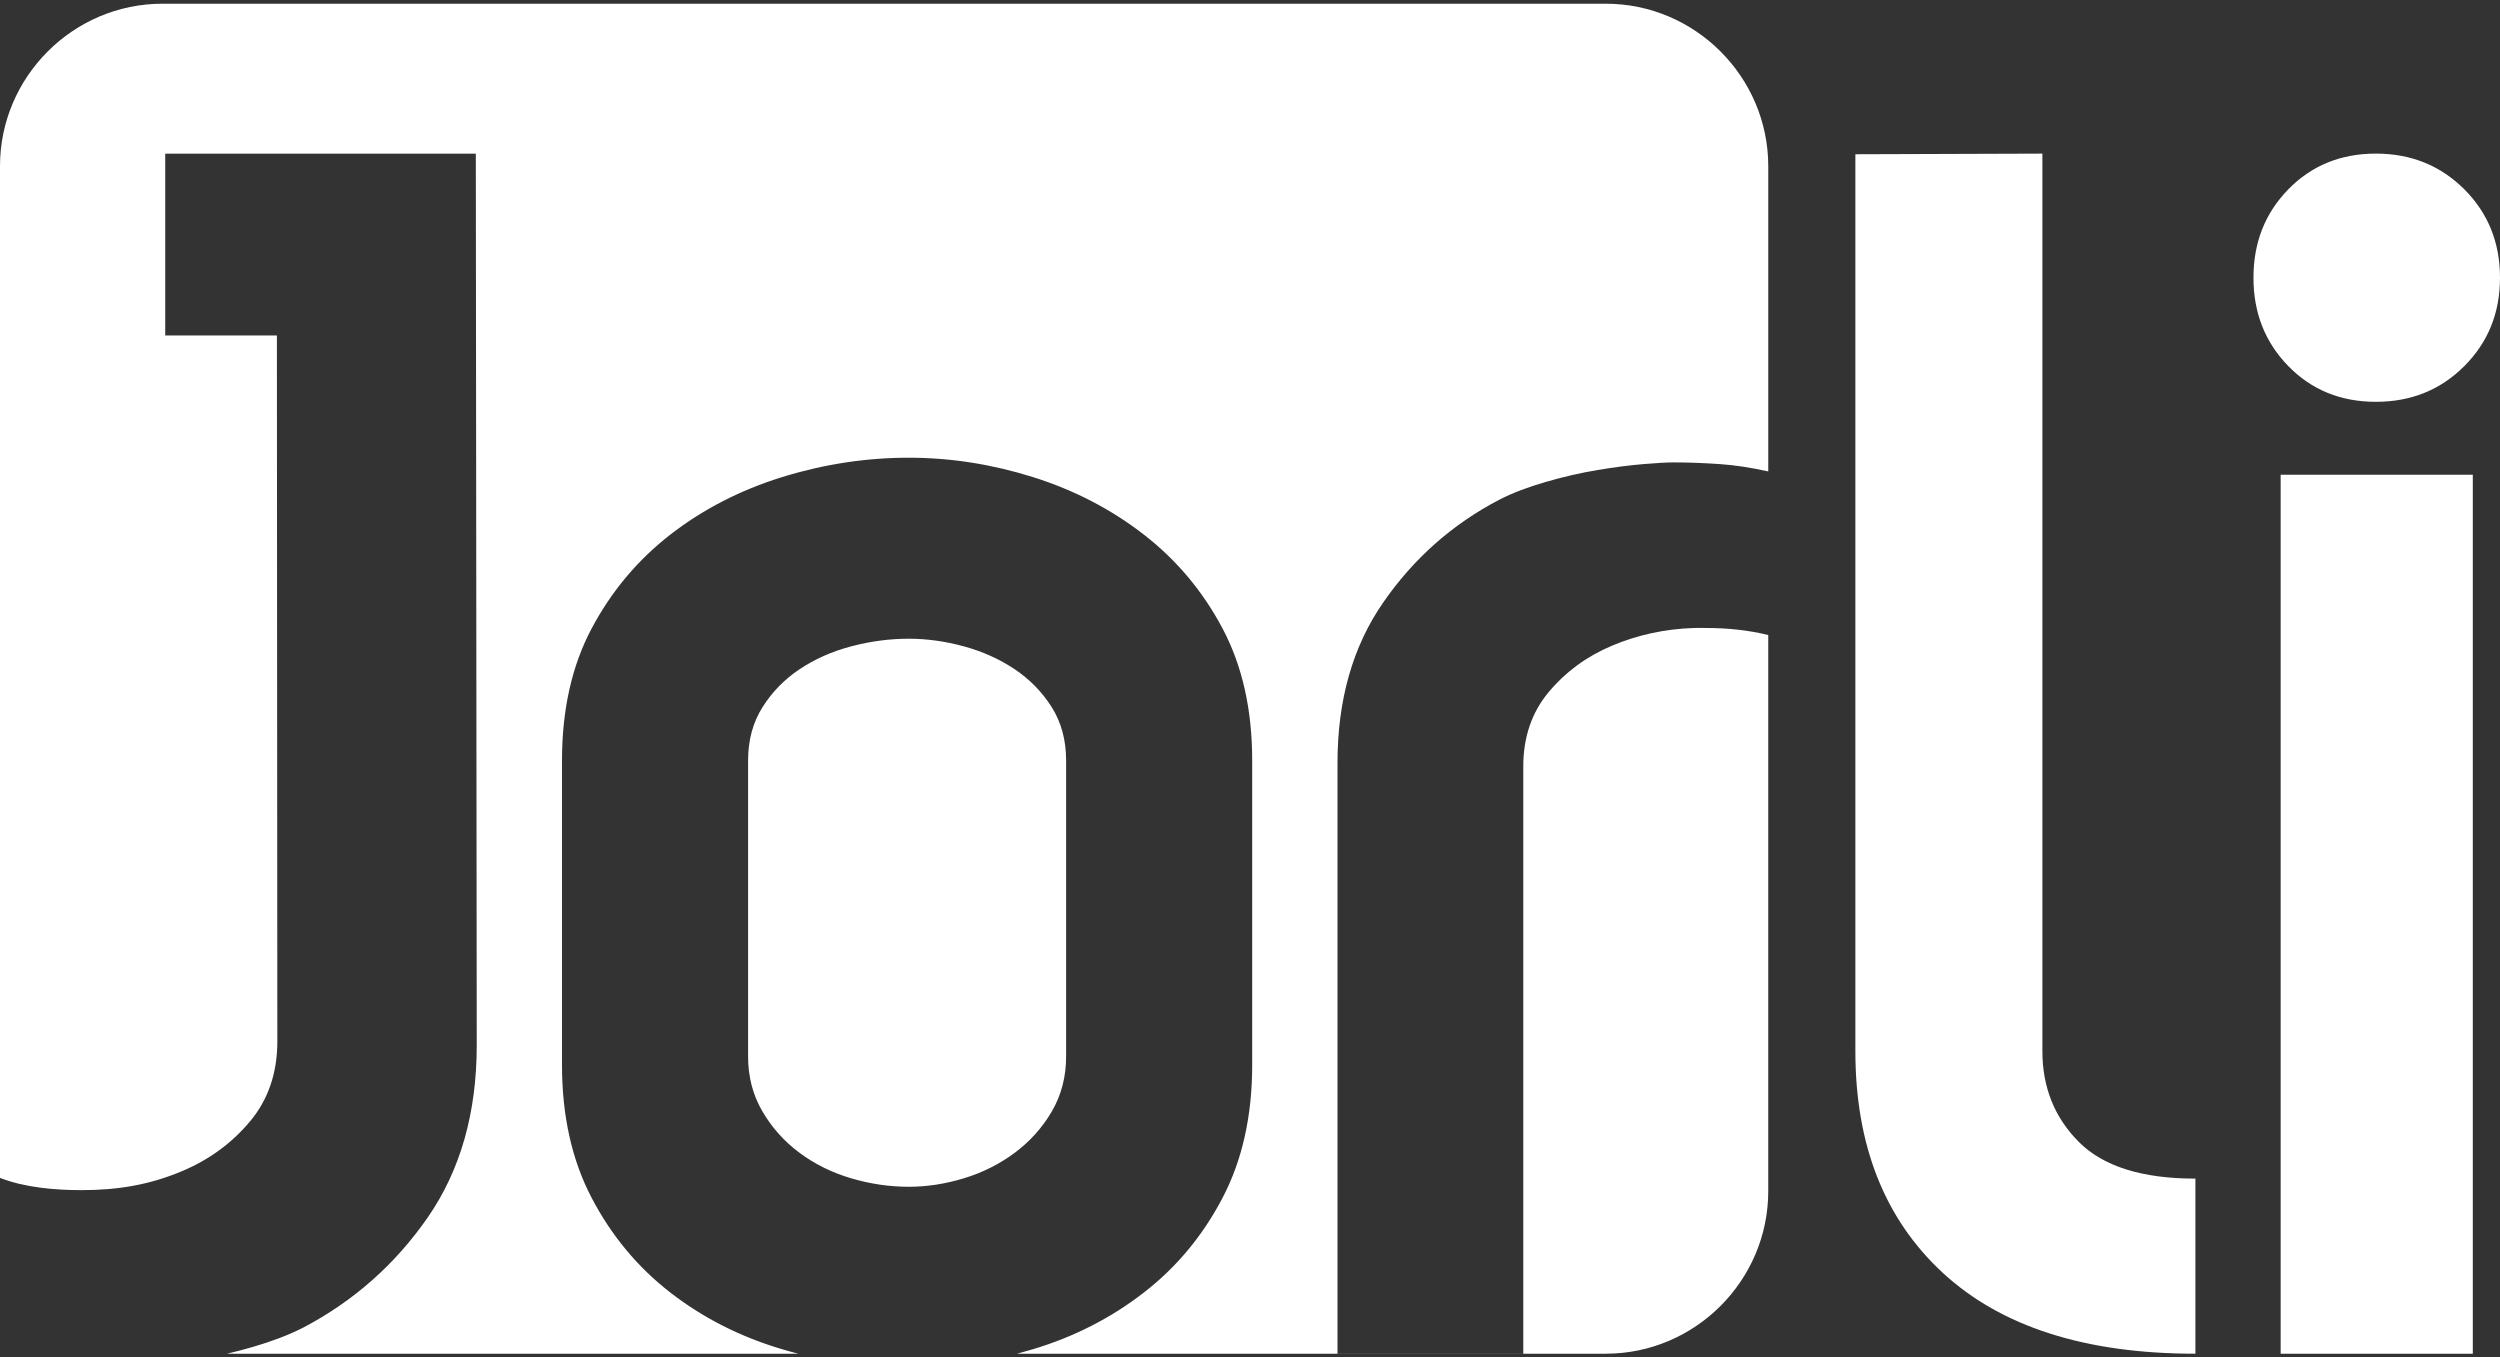
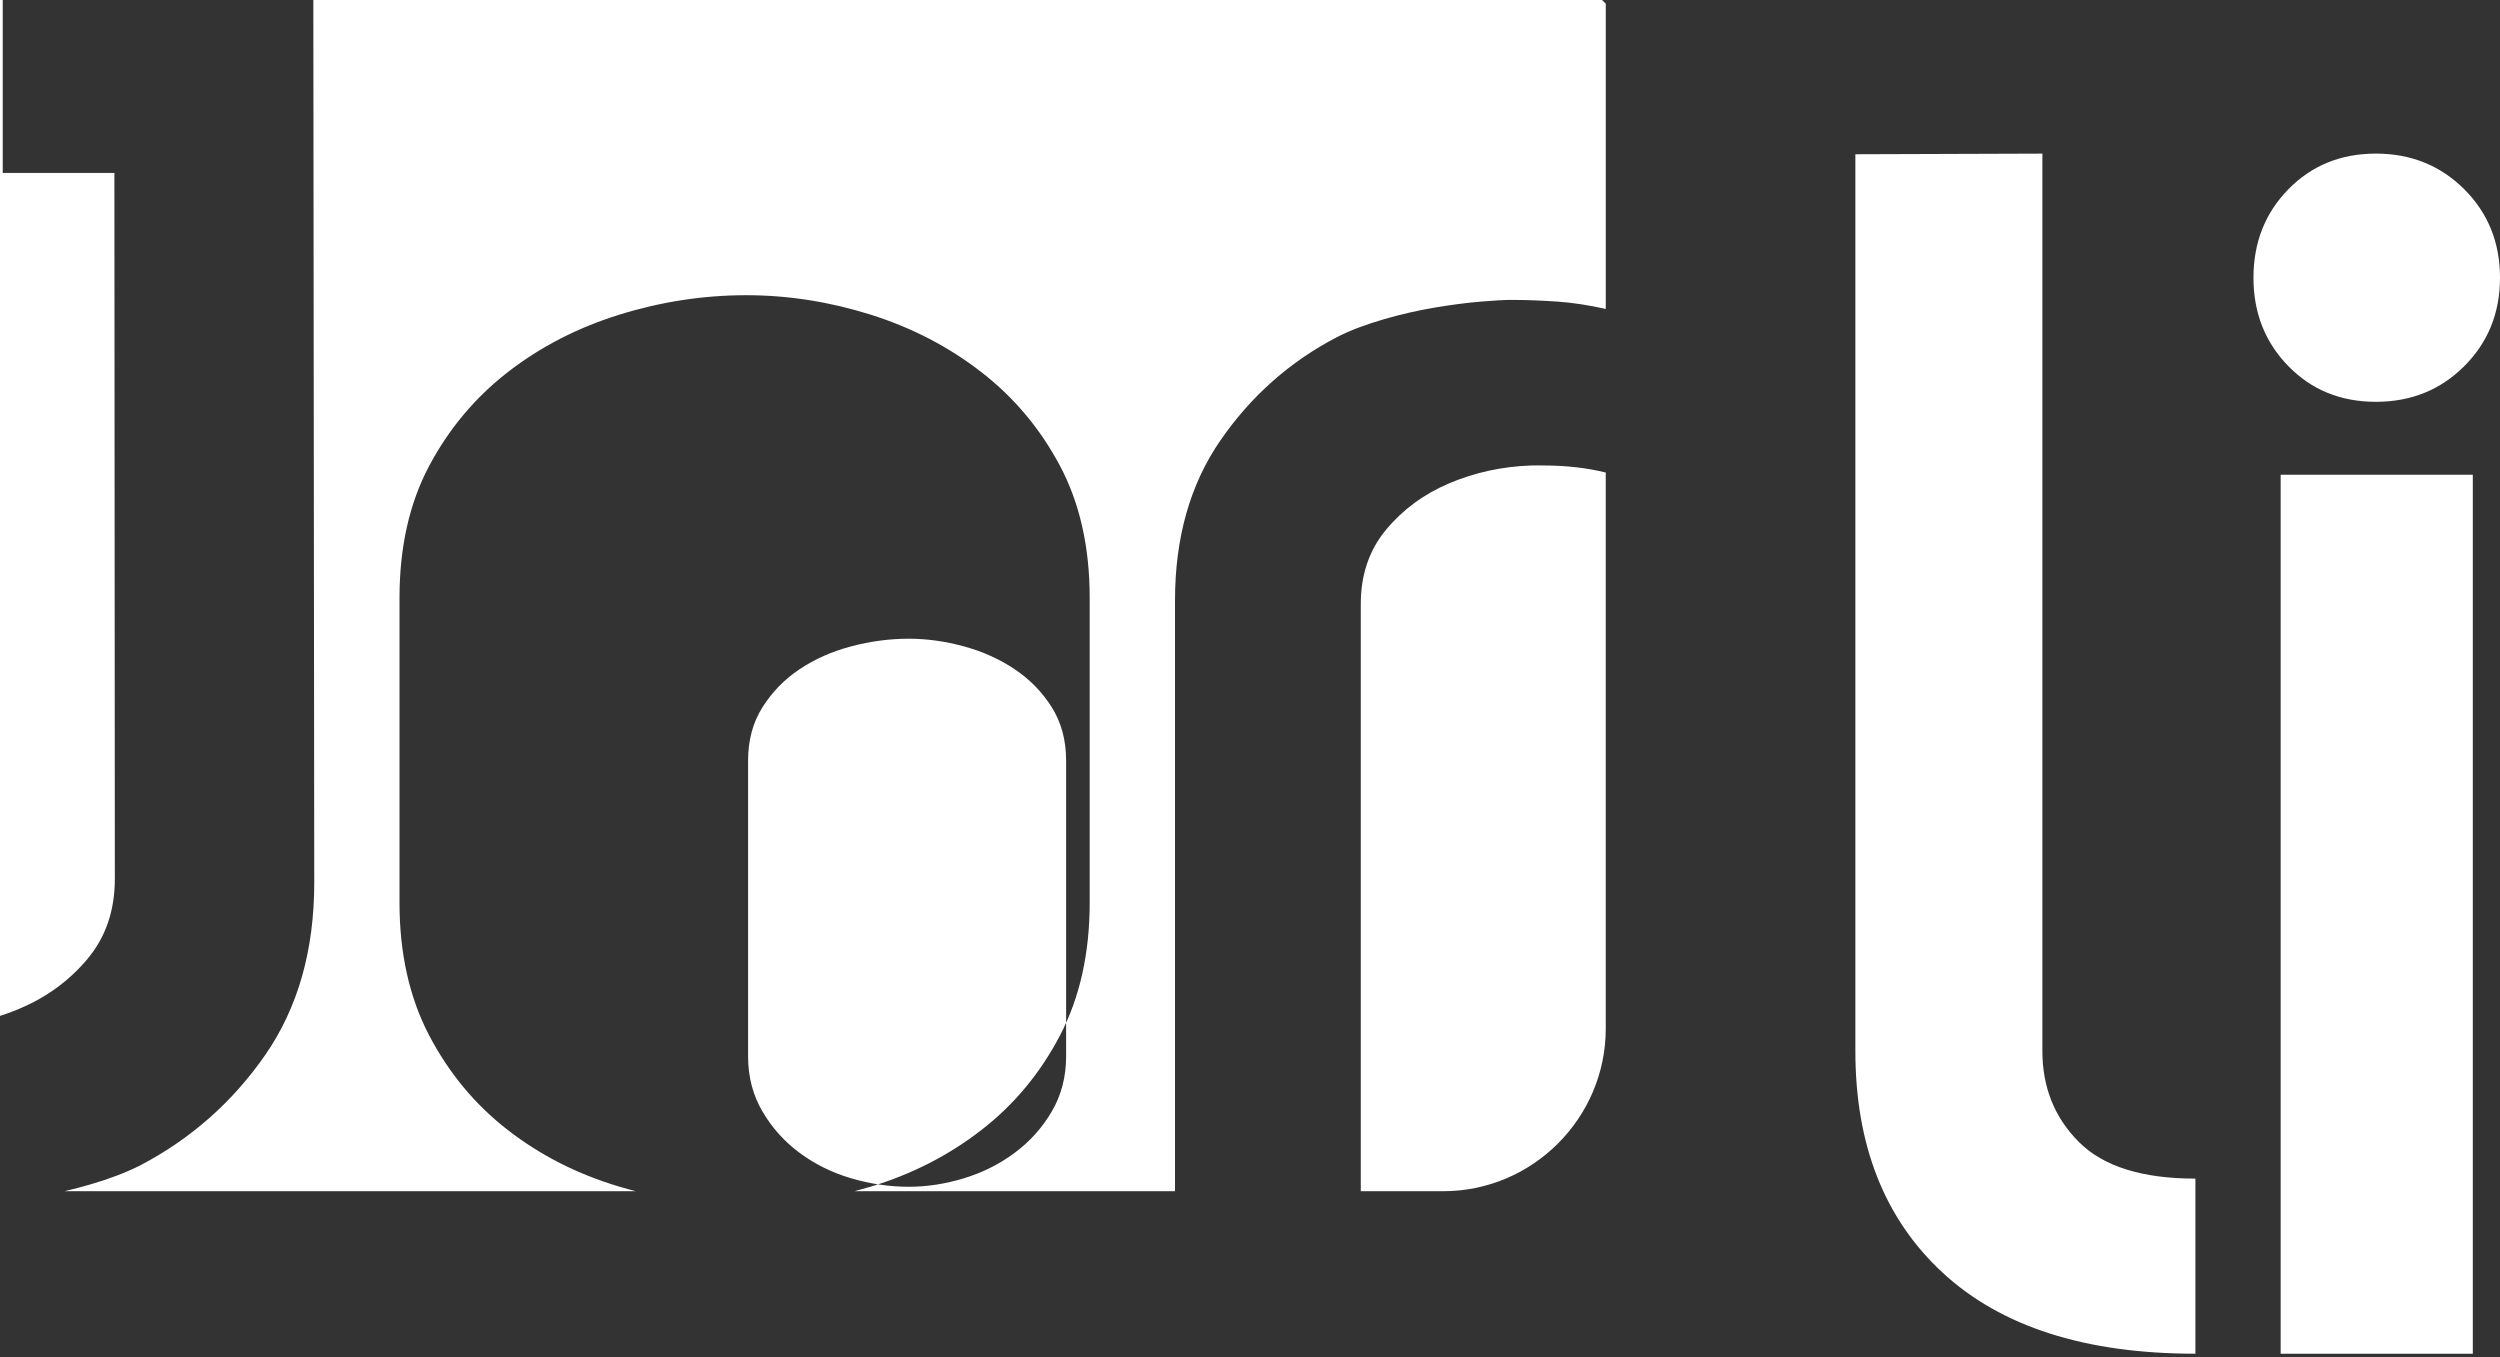
<svg xmlns="http://www.w3.org/2000/svg" xml:space="preserve" width="512px" height="278px" version="1.0" style="shape-rendering:geometricPrecision; text-rendering:geometricPrecision; image-rendering:optimizeQuality; fill-rule:evenodd; clip-rule:evenodd" viewBox="0 0 512 278">
  <rect x="0" y="0" width="512" height="278" fill="#333333" stroke="none" />
  <defs>
    <style type="text/css">
   
    .fil0 {fill:white}
   
  </style>
  </defs>
  <g id="Camada_x0020_1">
-     <path class="fil0" d="M328.86 0.76c18.3,0 33.28,14.98 33.28,33.28l0 62.51c-3.53,-0.79 -6.82,-1.29 -9.87,-1.5 -3.34,-0.23 -6.52,-0.35 -9.51,-0.35 -1.39,0 -3.46,0.12 -6.23,0.35 -2.77,0.23 -5.88,0.63 -9.34,1.21 -3.46,0.58 -6.98,1.38 -10.55,2.42 -3.58,1.04 -6.77,2.21 -9.52,3.63 -9.7,5.04 -17.64,12.11 -23.86,21.11 -6.23,8.99 -9.34,19.95 -9.34,32.86l0 120.95 38.05 0 0 -120.26c0,-5.99 1.73,-11.07 5.19,-15.22 3.46,-4.15 7.78,-7.32 12.97,-9.51 5.19,-2.19 10.78,-3.43 16.78,-3.63 0.92,-0.03 1.73,0 2.42,0 4.66,0 8.93,0.48 12.81,1.45l0 113.89c0,18.31 -14.98,33.29 -33.28,33.29l-120.57 0c1.1,-0.29 2.2,-0.6 3.3,-0.93 8.43,-2.54 15.99,-6.41 22.69,-11.61 6.7,-5.19 12.07,-11.66 16.11,-19.4 4.04,-7.73 6.06,-16.8 6.06,-27.19l0 -62.36c0,-10.39 -2.02,-19.4 -6.06,-27.02 -4.04,-7.62 -9.41,-14.03 -16.11,-19.23 -6.7,-5.2 -14.26,-9.12 -22.69,-11.78 -8.43,-2.65 -16.92,-3.98 -25.47,-3.98 -8.77,0 -17.43,1.33 -25.98,3.98 -8.55,2.66 -16.17,6.58 -22.87,11.78 -6.69,5.2 -12.06,11.61 -16.11,19.23 -4.04,7.62 -6.06,16.63 -6.06,27.02l0 62.36c0,10.39 2.02,19.46 6.06,27.19 4.05,7.74 9.42,14.21 16.11,19.4 6.7,5.2 14.32,9.07 22.87,11.61 1.11,0.33 2.23,0.64 3.35,0.93l-116.99 0c1.75,-0.41 3.51,-0.87 5.29,-1.39 3.83,-1.11 7.24,-2.41 10.21,-3.9 10.39,-5.44 18.93,-12.99 25.62,-22.64 6.68,-9.66 10.02,-21.41 10.02,-35.27l-0.19 -182.57 -63.61 0 0 37.23 22.87 0c0,48.23 0.09,96.31 0.09,144.59 0,6.44 -1.86,11.89 -5.57,16.34 -3.71,4.45 -8.35,7.86 -13.92,10.21 -6.78,2.86 -13.31,3.9 -20.61,3.9 -5.37,0 -11.63,-0.52 -16.7,-2.51l0 -207.19c0,-18.3 14.98,-33.28 33.28,-33.28l295.58 0zm132.65 56.12c0,-7.2 2.38,-13.24 7.14,-18.11 4.76,-4.87 10.74,-7.31 17.93,-7.31 7.2,0 13.23,2.44 18.11,7.31 4.87,4.87 7.31,10.91 7.31,18.11 0,7.19 -2.44,13.23 -7.31,18.1 -4.88,4.88 -10.91,7.31 -18.11,7.31 -7.19,0 -13.17,-2.43 -17.93,-7.31 -4.76,-4.87 -7.14,-10.91 -7.14,-18.1zm44.92 220.36l-39.35 0 0 -180.01 39.35 0 0 180.01zm-56.81 0c-22.52,0 -39.75,-5.51 -51.71,-16.54 -11.95,-11.03 -17.93,-26.17 -17.93,-45.44l0 -183.67 38.3 -0.13 0 183.8c0,7.43 2.5,13.64 7.49,18.63 4.99,4.99 12.94,7.49 23.85,7.49l0 35.86zm-263.5 -146.43c-3.92,0 -7.85,0.52 -11.78,1.56 -3.92,1.03 -7.44,2.59 -10.56,4.67 -3.12,2.08 -5.66,4.68 -7.62,7.8 -1.97,3.11 -2.95,6.75 -2.95,10.91l0 60.63c0,4.15 0.98,7.91 2.95,11.26 1.96,3.35 4.5,6.17 7.62,8.48 3.12,2.31 6.64,4.05 10.56,5.2 3.93,1.16 7.86,1.73 11.78,1.73 3.7,0 7.45,-0.57 11.26,-1.73 3.81,-1.15 7.28,-2.89 10.4,-5.2 3.11,-2.31 5.66,-5.13 7.62,-8.48 1.96,-3.35 2.94,-7.11 2.94,-11.26l0 -60.63c0,-4.16 -0.98,-7.8 -2.94,-10.91 -1.96,-3.12 -4.51,-5.72 -7.62,-7.8 -3.12,-2.08 -6.59,-3.64 -10.4,-4.67 -3.81,-1.04 -7.56,-1.56 -11.26,-1.56z" />
+     <path class="fil0" d="M328.86 0.76l0 62.51c-3.53,-0.79 -6.82,-1.29 -9.87,-1.5 -3.34,-0.23 -6.52,-0.35 -9.51,-0.35 -1.39,0 -3.46,0.12 -6.23,0.35 -2.77,0.23 -5.88,0.63 -9.34,1.21 -3.46,0.58 -6.98,1.38 -10.55,2.42 -3.58,1.04 -6.77,2.21 -9.52,3.63 -9.7,5.04 -17.64,12.11 -23.86,21.11 -6.23,8.99 -9.34,19.95 -9.34,32.86l0 120.95 38.05 0 0 -120.26c0,-5.99 1.73,-11.07 5.19,-15.22 3.46,-4.15 7.78,-7.32 12.97,-9.51 5.19,-2.19 10.78,-3.43 16.78,-3.63 0.92,-0.03 1.73,0 2.42,0 4.66,0 8.93,0.48 12.81,1.45l0 113.89c0,18.31 -14.98,33.29 -33.28,33.29l-120.57 0c1.1,-0.29 2.2,-0.6 3.3,-0.93 8.43,-2.54 15.99,-6.41 22.69,-11.61 6.7,-5.19 12.07,-11.66 16.11,-19.4 4.04,-7.73 6.06,-16.8 6.06,-27.19l0 -62.36c0,-10.39 -2.02,-19.4 -6.06,-27.02 -4.04,-7.62 -9.41,-14.03 -16.11,-19.23 -6.7,-5.2 -14.26,-9.12 -22.69,-11.78 -8.43,-2.65 -16.92,-3.98 -25.47,-3.98 -8.77,0 -17.43,1.33 -25.98,3.98 -8.55,2.66 -16.17,6.58 -22.87,11.78 -6.69,5.2 -12.06,11.61 -16.11,19.23 -4.04,7.62 -6.06,16.63 -6.06,27.02l0 62.36c0,10.39 2.02,19.46 6.06,27.19 4.05,7.74 9.42,14.21 16.11,19.4 6.7,5.2 14.32,9.07 22.87,11.61 1.11,0.33 2.23,0.64 3.35,0.93l-116.99 0c1.75,-0.41 3.51,-0.87 5.29,-1.39 3.83,-1.11 7.24,-2.41 10.21,-3.9 10.39,-5.44 18.93,-12.99 25.62,-22.64 6.68,-9.66 10.02,-21.41 10.02,-35.27l-0.19 -182.57 -63.61 0 0 37.23 22.87 0c0,48.23 0.09,96.31 0.09,144.59 0,6.44 -1.86,11.89 -5.57,16.34 -3.71,4.45 -8.35,7.86 -13.92,10.21 -6.78,2.86 -13.31,3.9 -20.61,3.9 -5.37,0 -11.63,-0.52 -16.7,-2.51l0 -207.19c0,-18.3 14.98,-33.28 33.28,-33.28l295.58 0zm132.65 56.12c0,-7.2 2.38,-13.24 7.14,-18.11 4.76,-4.87 10.74,-7.31 17.93,-7.31 7.2,0 13.23,2.44 18.11,7.31 4.87,4.87 7.31,10.91 7.31,18.11 0,7.19 -2.44,13.23 -7.31,18.1 -4.88,4.88 -10.91,7.31 -18.11,7.31 -7.19,0 -13.17,-2.43 -17.93,-7.31 -4.76,-4.87 -7.14,-10.91 -7.14,-18.1zm44.92 220.36l-39.35 0 0 -180.01 39.35 0 0 180.01zm-56.81 0c-22.52,0 -39.75,-5.51 -51.71,-16.54 -11.95,-11.03 -17.93,-26.17 -17.93,-45.44l0 -183.67 38.3 -0.13 0 183.8c0,7.43 2.5,13.64 7.49,18.63 4.99,4.99 12.94,7.49 23.85,7.49l0 35.86zm-263.5 -146.43c-3.92,0 -7.85,0.52 -11.78,1.56 -3.92,1.03 -7.44,2.59 -10.56,4.67 -3.12,2.08 -5.66,4.68 -7.62,7.8 -1.97,3.11 -2.95,6.75 -2.95,10.91l0 60.63c0,4.15 0.98,7.91 2.95,11.26 1.96,3.35 4.5,6.17 7.62,8.48 3.12,2.31 6.64,4.05 10.56,5.2 3.93,1.16 7.86,1.73 11.78,1.73 3.7,0 7.45,-0.57 11.26,-1.73 3.81,-1.15 7.28,-2.89 10.4,-5.2 3.11,-2.31 5.66,-5.13 7.62,-8.48 1.96,-3.35 2.94,-7.11 2.94,-11.26l0 -60.63c0,-4.16 -0.98,-7.8 -2.94,-10.91 -1.96,-3.12 -4.51,-5.72 -7.62,-7.8 -3.12,-2.08 -6.59,-3.64 -10.4,-4.67 -3.81,-1.04 -7.56,-1.56 -11.26,-1.56z" />
  </g>
</svg>